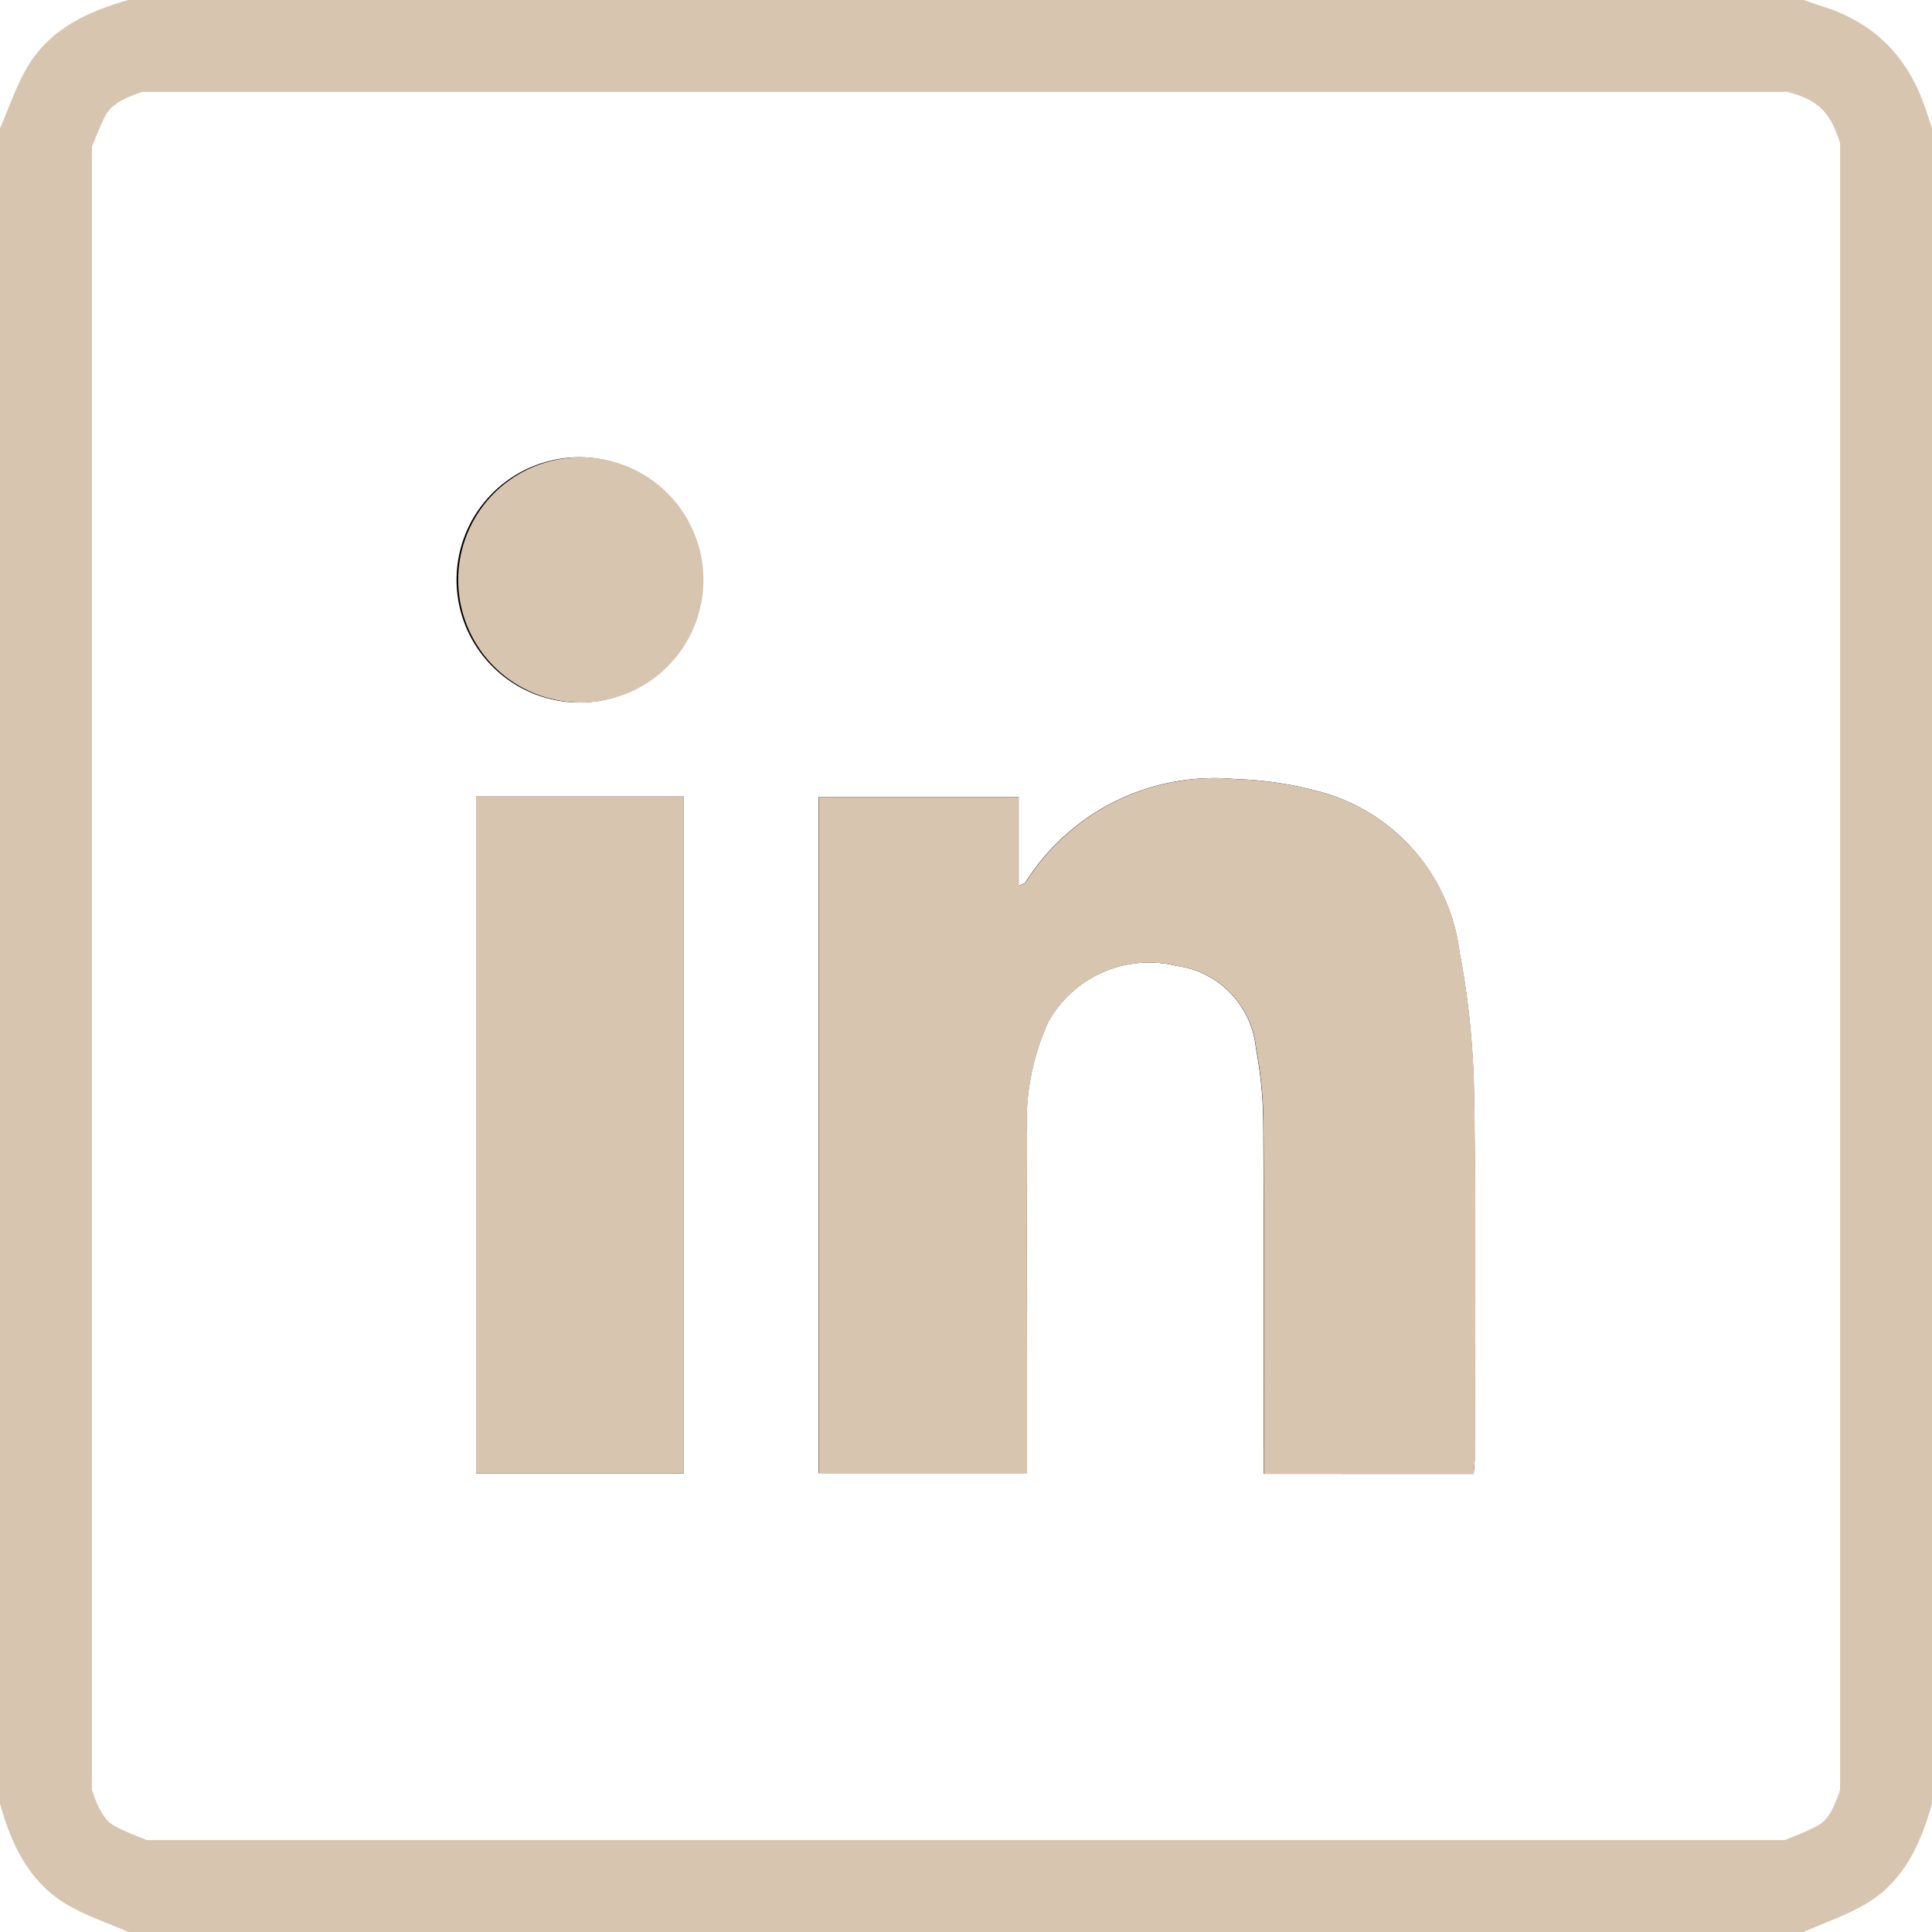
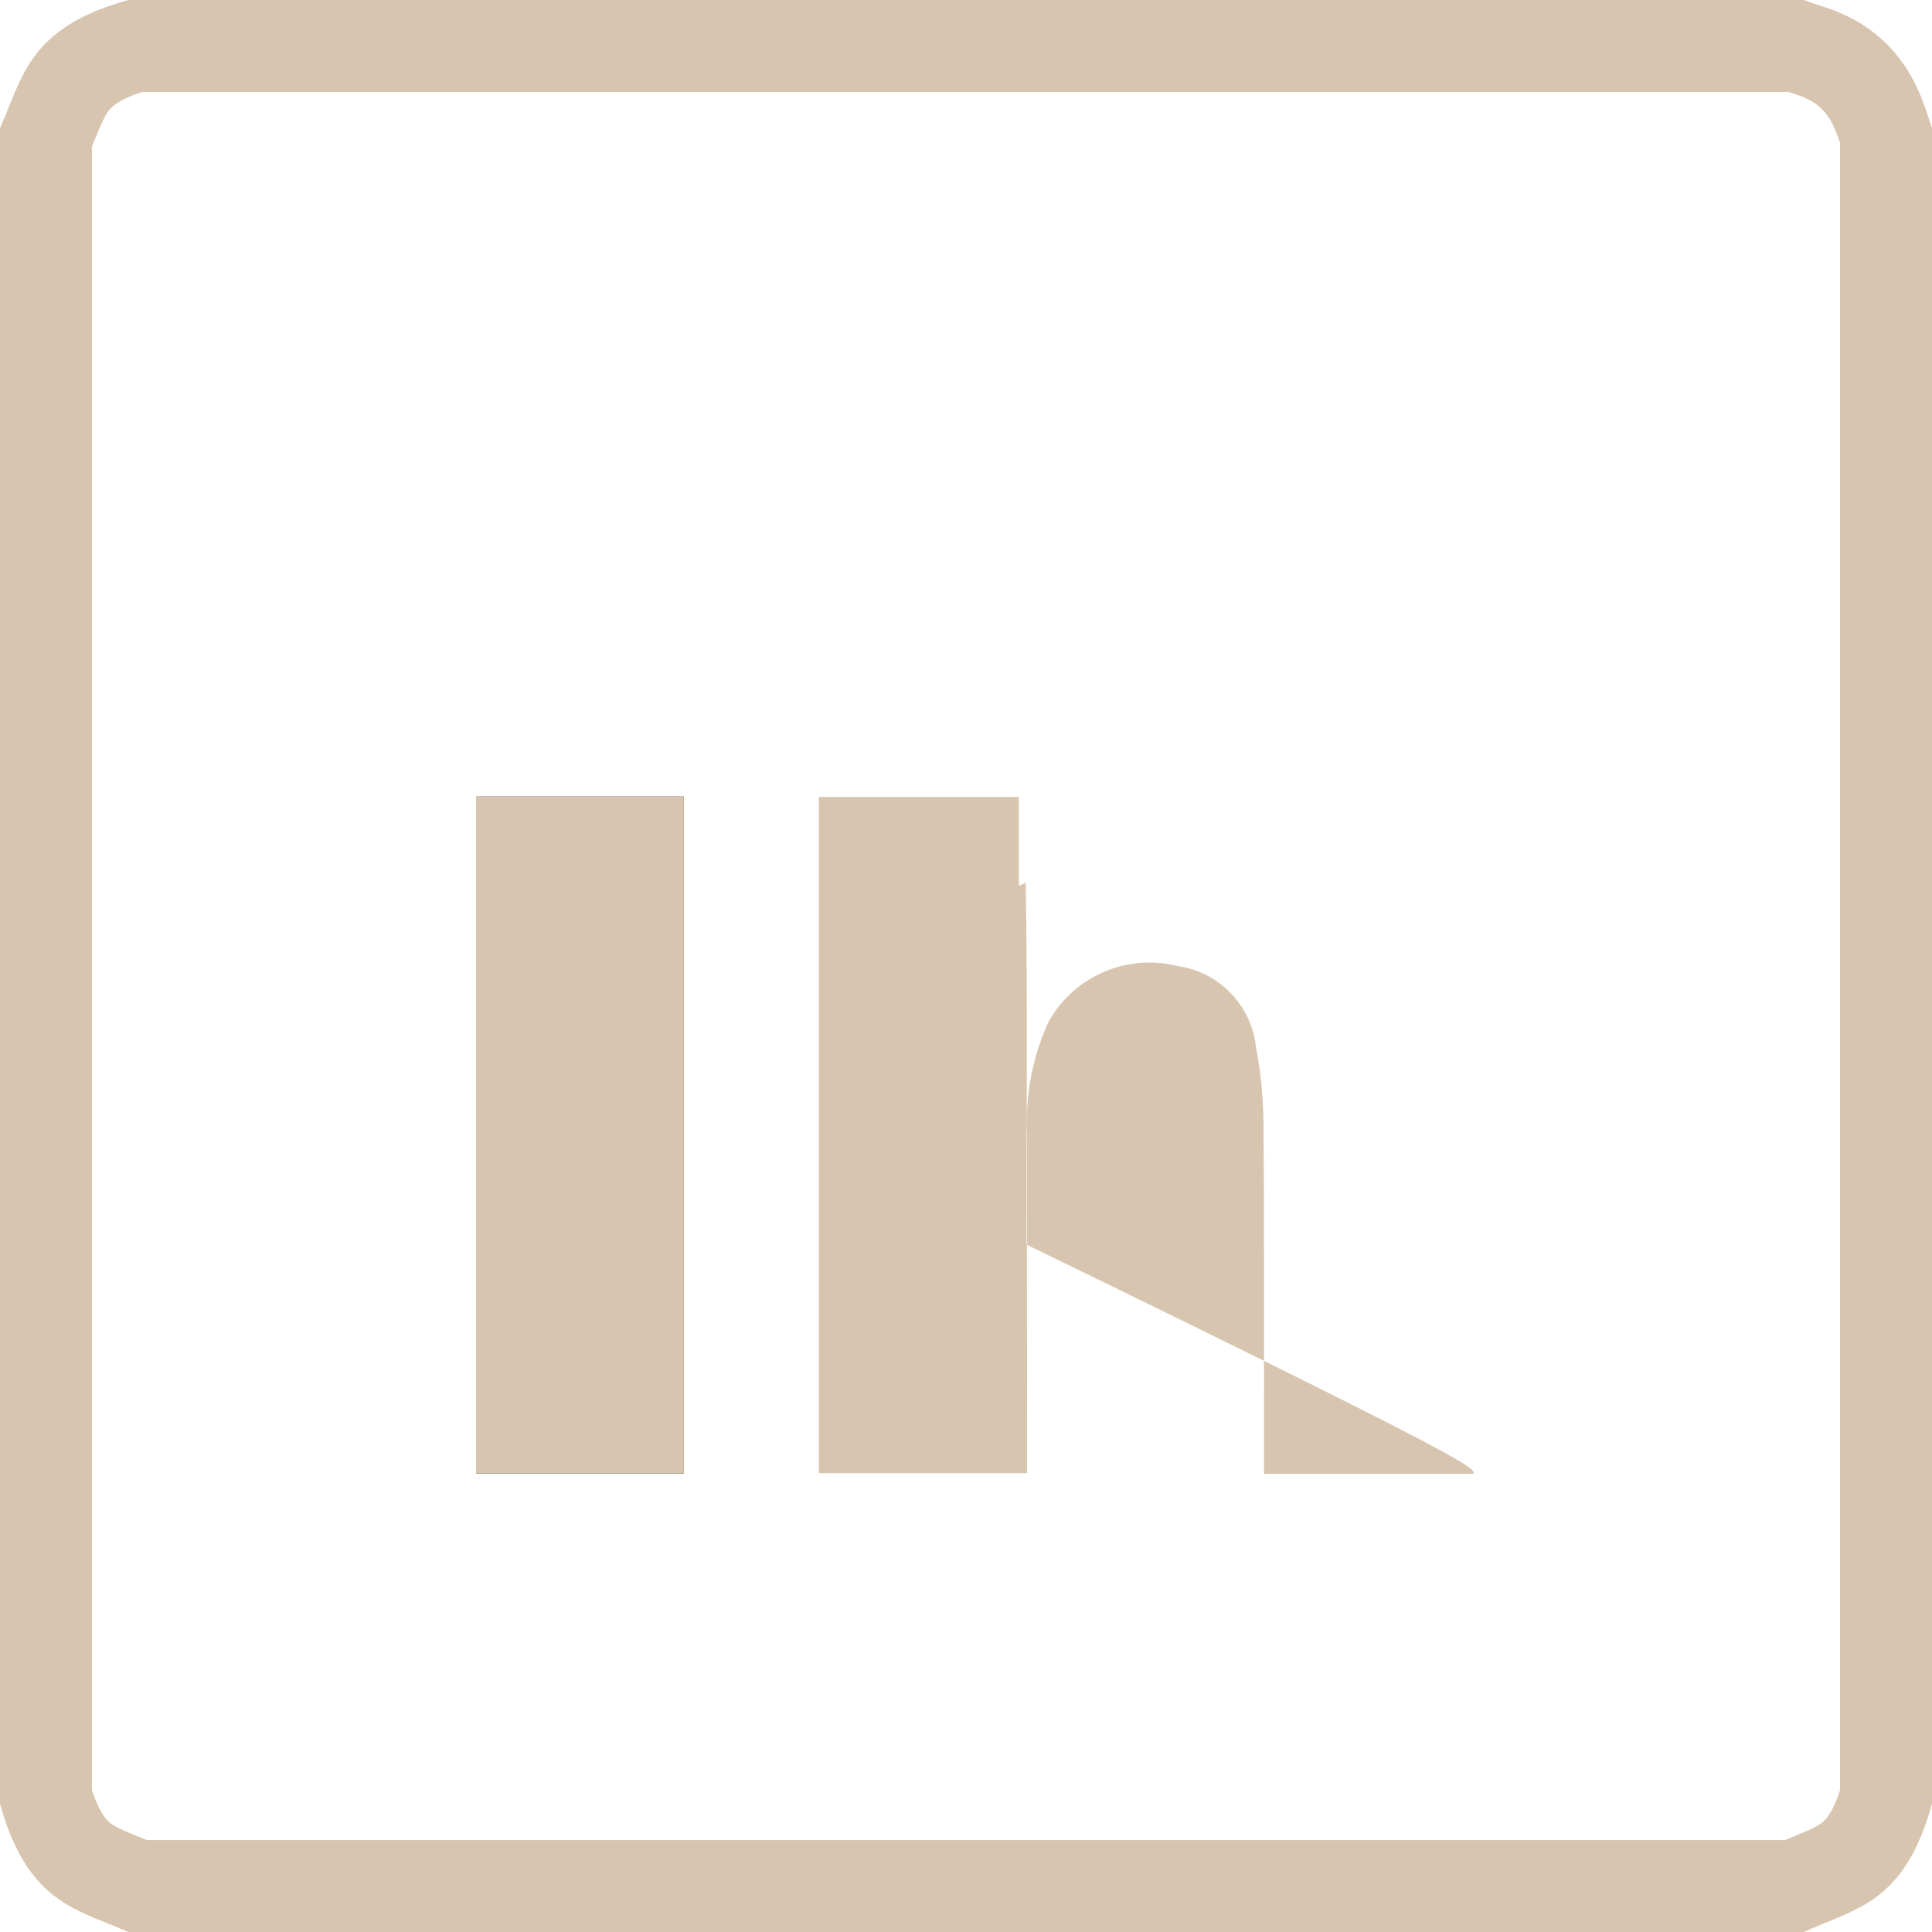
<svg xmlns="http://www.w3.org/2000/svg" id="Grupo_39" data-name="Grupo 39" width="42.029" height="42.029" viewBox="0 0 42.029 42.029">
  <g id="Trazado_41" data-name="Trazado 41" transform="translate(-526 -946)" fill="none" stroke-miterlimit="10">
-     <path d="M526,985.238V948.791a10.873,10.873,0,0,1,.63-1.39,3.465,3.465,0,0,1,2.16-1.4h36.448c.125.044.249.09.375.129a3.253,3.253,0,0,1,2.193,2.018c.084.212.149.429.222.644v36.448a3.451,3.451,0,0,1-1.367,2.136,11.459,11.459,0,0,1-1.423.654H528.79a11.074,11.074,0,0,1-1.39-.63A3.466,3.466,0,0,1,526,985.238Z" stroke="none" />
    <path d="M 564.83 986.029 C 564.866 986.014 564.901 986 564.936 985.985 C 565.197 985.879 565.442 985.779 565.591 985.685 C 565.707 985.612 565.858 985.458 566.029 984.942 L 566.029 949.113 C 566.001 949.028 565.974 948.949 565.948 948.885 L 565.944 948.875 C 565.766 948.421 565.511 948.188 565.033 948.043 L 565.022 948.04 C 564.98 948.026 564.939 948.013 564.899 948 L 529.089 948 C 528.563 948.176 528.405 948.335 528.327 948.46 C 528.235 948.607 528.138 948.848 528.036 949.103 C 528.024 949.132 528.012 949.162 528 949.192 L 528 984.943 C 528.173 985.464 528.335 985.624 528.46 985.702 C 528.604 985.792 528.841 985.887 529.091 985.988 C 529.125 986.001 529.159 986.015 529.193 986.029 L 564.83 986.029 M 565.238 988.029 L 528.79 988.029 C 528.325 987.822 527.828 987.666 527.4 987.398 C 526.612 986.905 526.242 986.105 526 985.238 L 526 948.791 C 526.206 948.325 526.363 947.828 526.63 947.401 C 527.123 946.609 527.926 946.245 528.79 946 L 565.238 946 C 565.363 946.044 565.488 946.09 565.614 946.129 C 566.669 946.449 567.404 947.118 567.807 948.147 C 567.891 948.358 567.955 948.576 568.029 948.791 L 568.029 985.238 C 567.789 986.09 567.434 986.885 566.661 987.374 C 566.223 987.651 565.714 987.814 565.238 988.029 Z" stroke="none" fill="#d8c5b0" />
  </g>
-   <path id="Trazado_42" data-name="Trazado 42" d="M552.113,972.406c.009-.138.023-.243.023-.35,0-2.627.028-5.254-.015-7.879a17.981,17.981,0,0,0-.318-3.133,4.143,4.143,0,0,0-3.074-3.487,7.824,7.824,0,0,0-1.818-.266,4.858,4.858,0,0,0-4.548,2.247c-.016.024-.06.033-.149.078v-1.936h-4.349v14.71h4.529v-.522c0-2.285-.006-4.569,0-6.852a5.246,5.246,0,0,1,.461-2.435,2.51,2.51,0,0,1,2.8-1.225,2,2,0,0,1,1.72,1.785,9.158,9.158,0,0,1,.161,1.669c.018,2.381.009,4.761.011,7.14v.455Z" transform="translate(-520.055 -940.344)" />
  <path id="Trazado_43" data-name="Trazado 43" d="M532.9,957.544v14.725h4.52V957.544Z" transform="translate(-522.544 -940.216)" />
-   <path id="Trazado_44" data-name="Trazado 44" d="M535.286,957.961a2.667,2.667,0,1,0-2.669-2.645A2.67,2.67,0,0,0,535.286,957.961Z" transform="translate(-522.685 -942.679)" />
-   <path id="Trazado_45" data-name="Trazado 45" d="M552.113,972.406h-4.561v-.455c0-2.379.007-4.76-.011-7.14a9.158,9.158,0,0,0-.161-1.669,2,2,0,0,0-1.72-1.785,2.51,2.51,0,0,0-2.8,1.225,5.246,5.246,0,0,0-.461,2.435c-.01,2.283,0,4.568,0,6.852v.522h-4.529v-14.71h4.349v1.936c.089-.045.132-.054.149-.078a4.858,4.858,0,0,1,4.548-2.247,7.824,7.824,0,0,1,1.818.266,4.143,4.143,0,0,1,3.074,3.487,17.981,17.981,0,0,1,.318,3.133c.044,2.625.017,5.252.015,7.879C552.135,972.163,552.122,972.268,552.113,972.406Z" transform="translate(-520.055 -940.344)" fill="#d8c5b0" />
+   <path id="Trazado_45" data-name="Trazado 45" d="M552.113,972.406h-4.561v-.455c0-2.379.007-4.76-.011-7.14a9.158,9.158,0,0,0-.161-1.669,2,2,0,0,0-1.72-1.785,2.51,2.51,0,0,0-2.8,1.225,5.246,5.246,0,0,0-.461,2.435c-.01,2.283,0,4.568,0,6.852v.522h-4.529v-14.71h4.349v1.936c.089-.045.132-.054.149-.078c.044,2.625.017,5.252.015,7.879C552.135,972.163,552.122,972.268,552.113,972.406Z" transform="translate(-520.055 -940.344)" fill="#d8c5b0" />
  <path id="Trazado_46" data-name="Trazado 46" d="M532.9,957.544h4.52v14.725H532.9Z" transform="translate(-522.544 -940.216)" fill="#d8c5b0" />
-   <path id="Trazado_47" data-name="Trazado 47" d="M535.286,957.961a2.667,2.667,0,0,1-.03-5.333,2.667,2.667,0,1,1,.03,5.333Z" transform="translate(-522.685 -942.679)" fill="#d8c5b0" />
</svg>